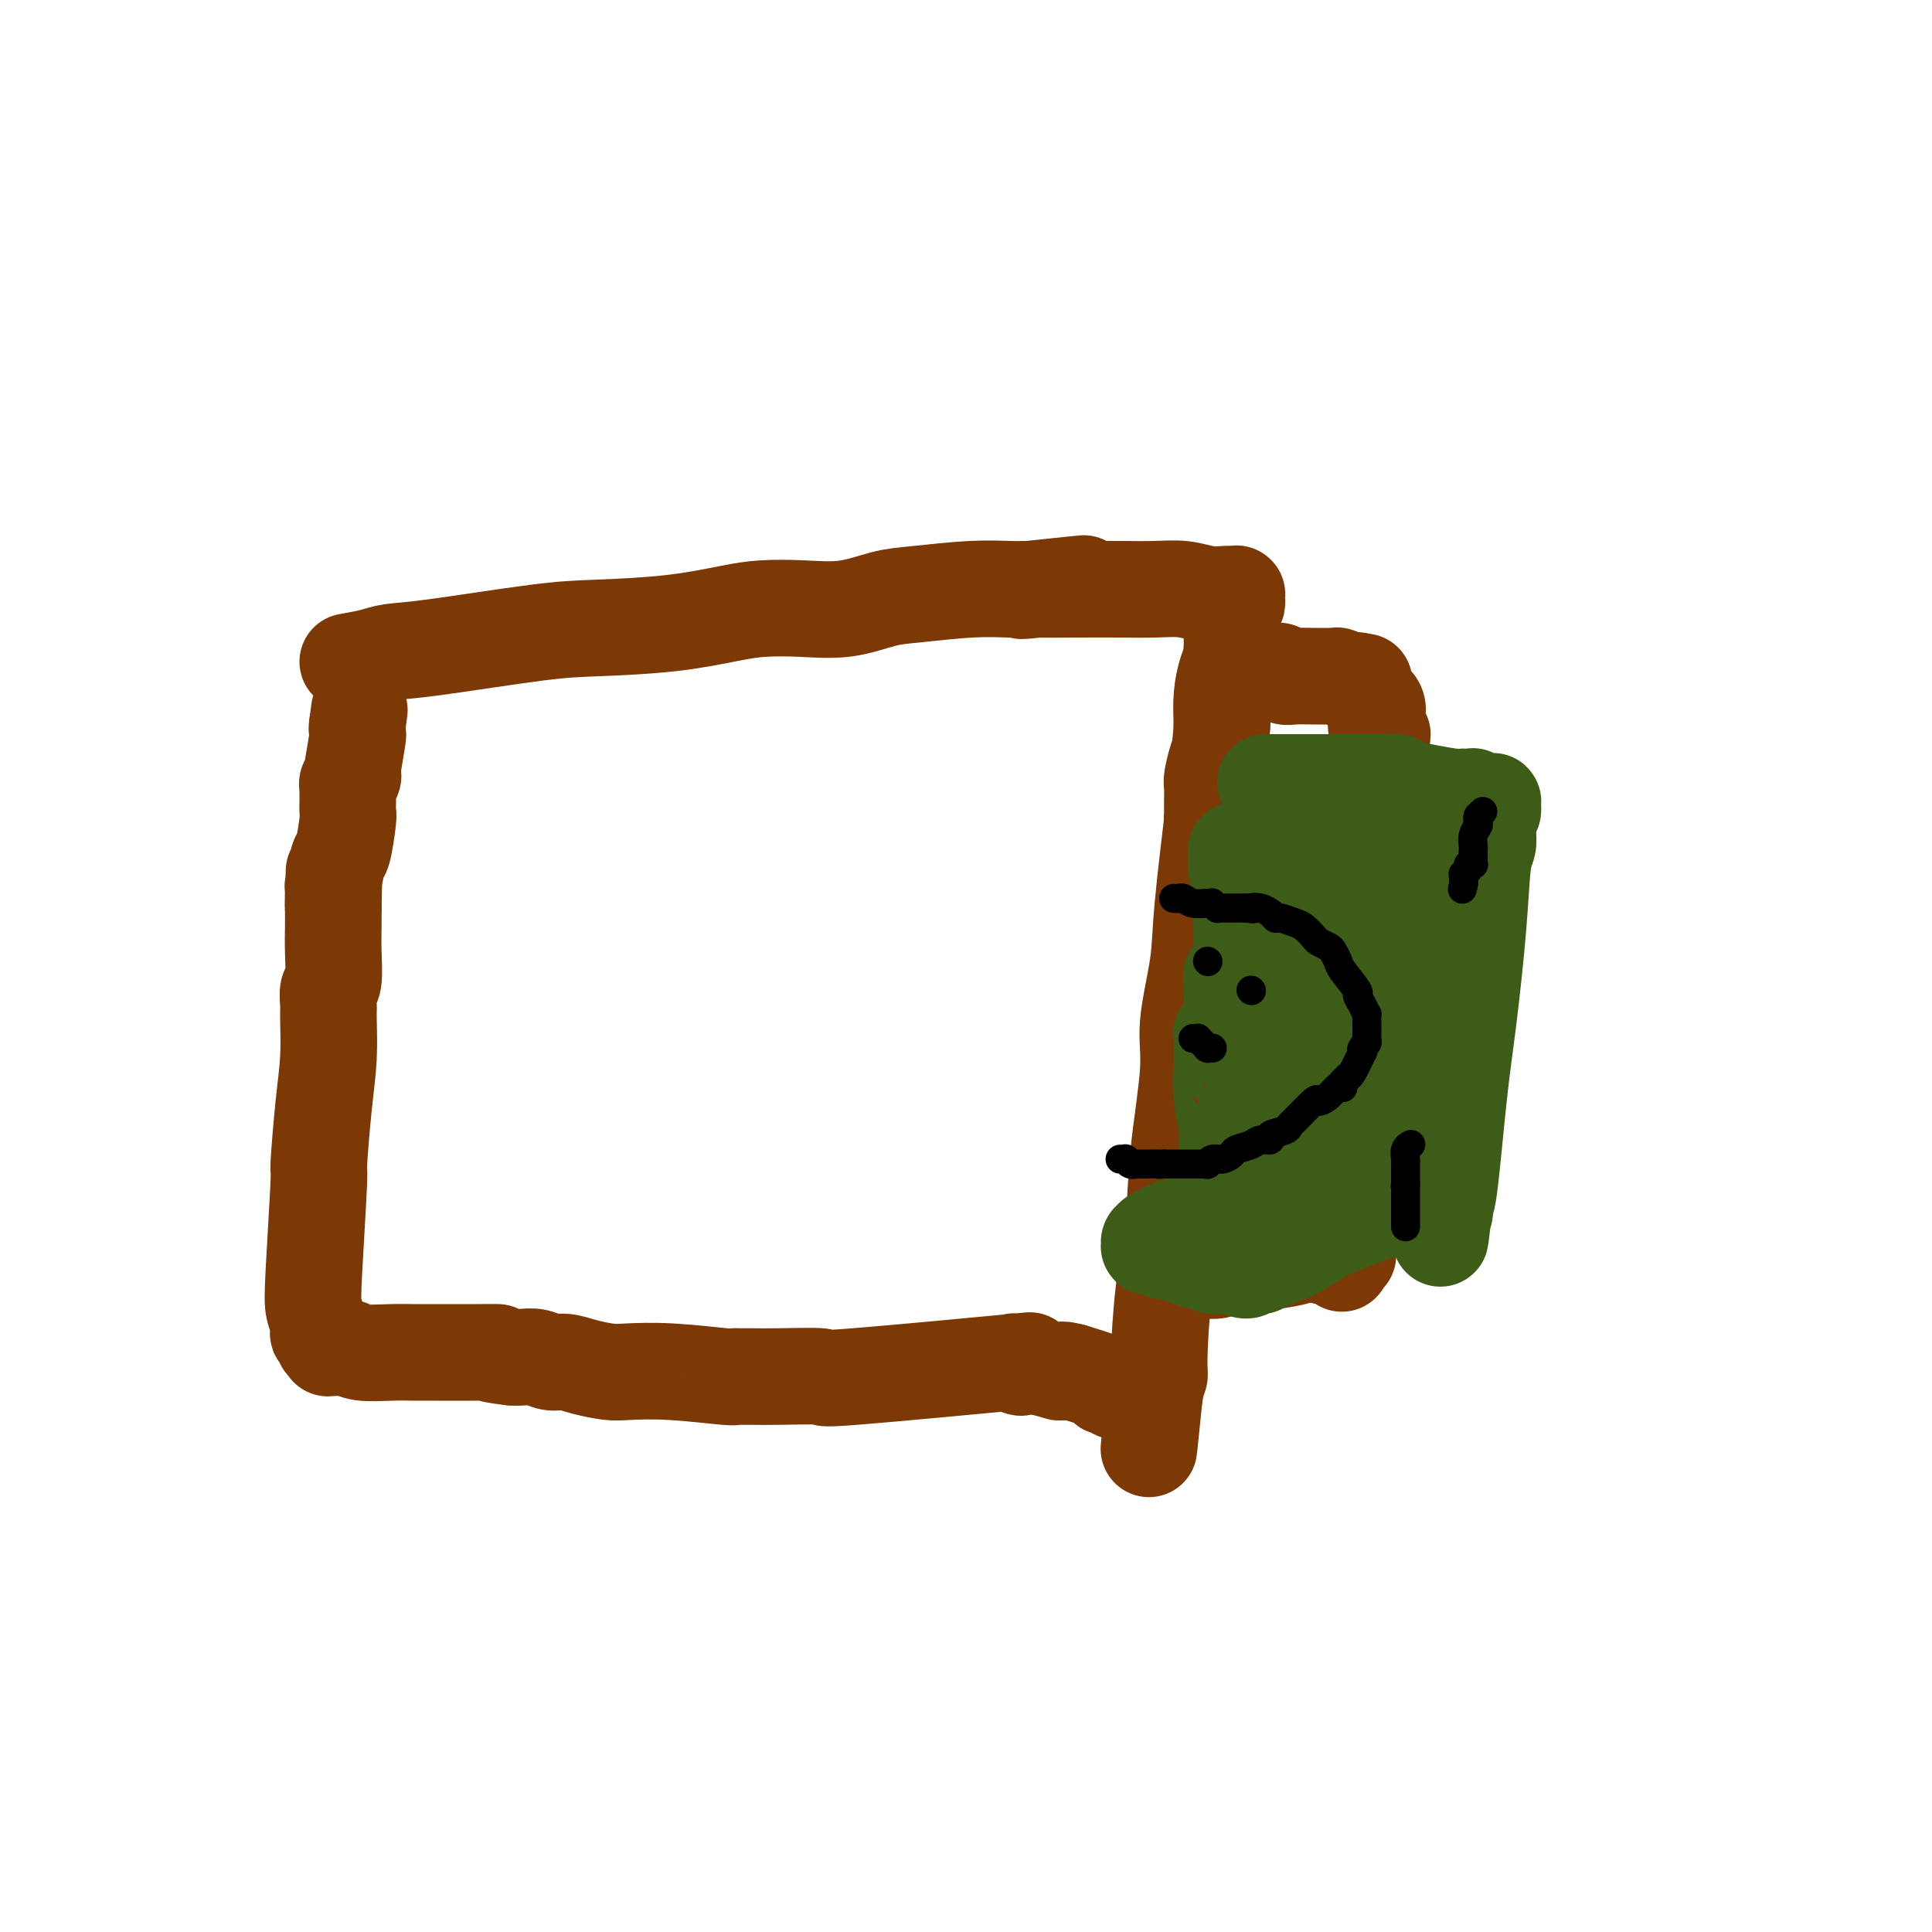
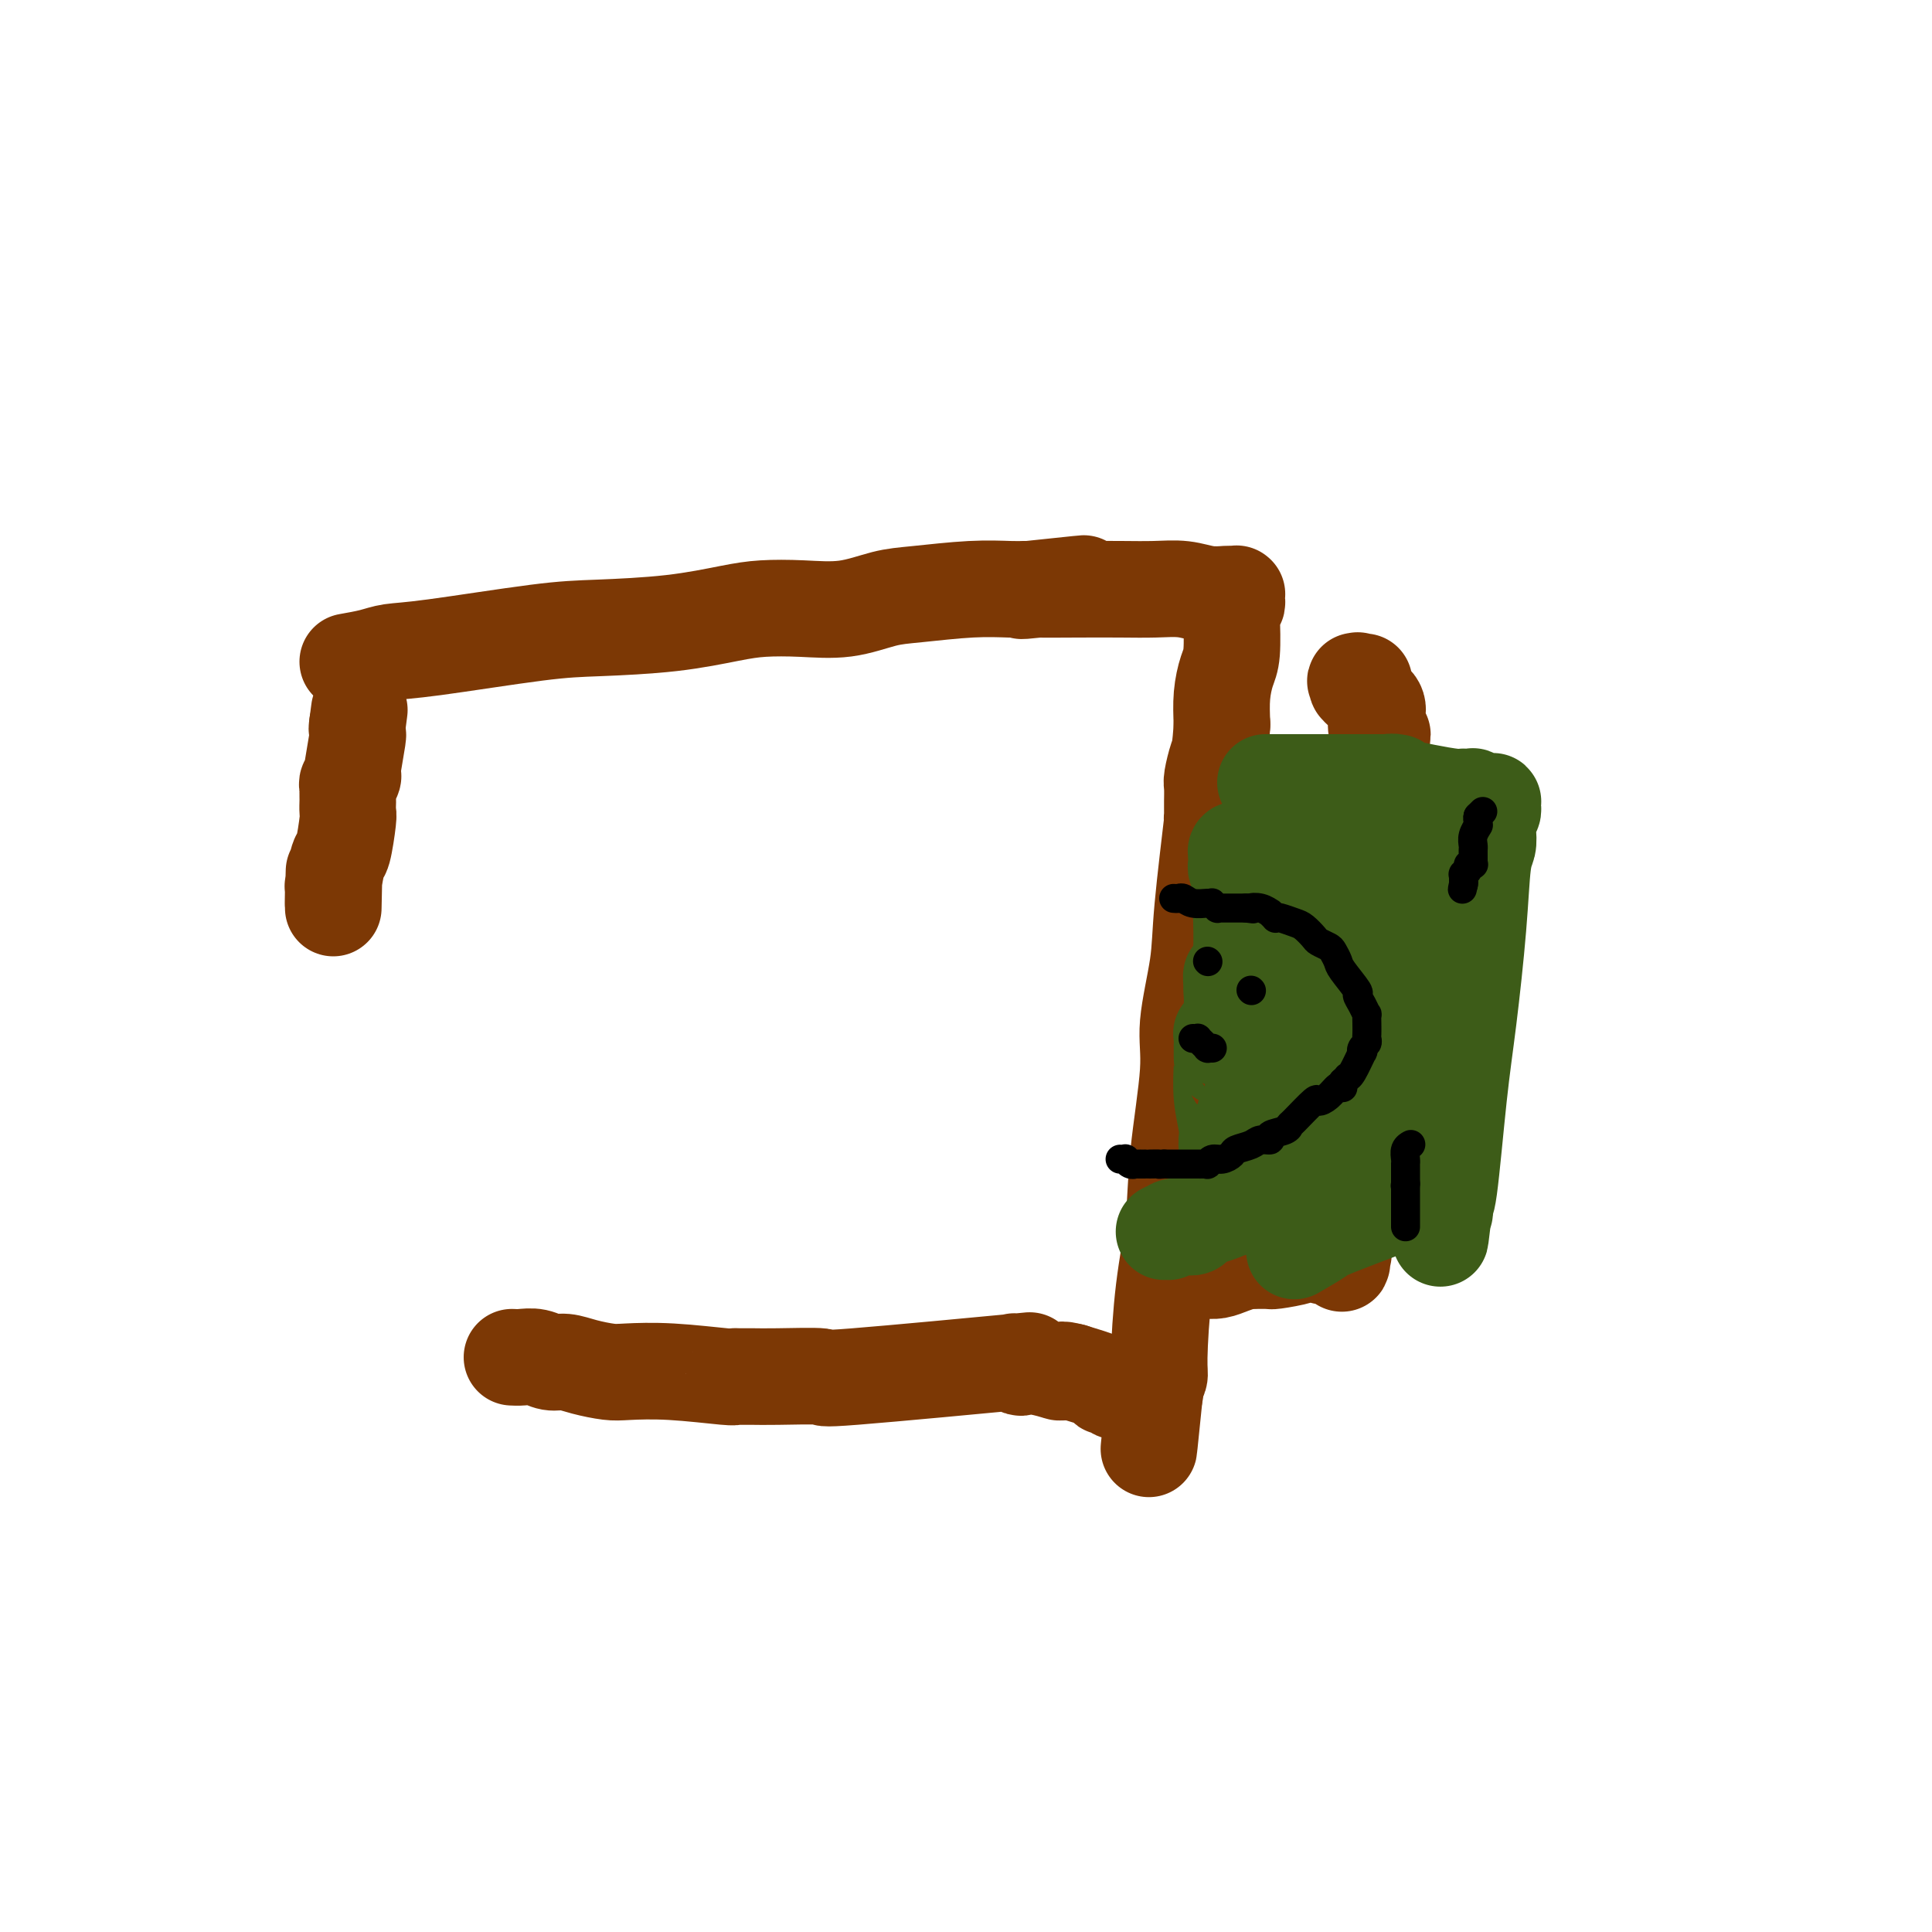
<svg xmlns="http://www.w3.org/2000/svg" viewBox="0 0 400 400" version="1.1">
  <g fill="none" stroke="#7C3805" stroke-width="20" stroke-linecap="round" stroke-linejoin="round">
    <path d="M72,137c1.784,-0.317 3.568,-0.634 5,-1c1.432,-0.366 2.513,-0.779 4,-1c1.487,-0.221 3.380,-0.248 9,-1c5.620,-0.752 14.969,-2.230 21,-3c6.031,-0.770 8.745,-0.834 13,-1c4.255,-0.166 10.049,-0.435 15,-1c4.951,-0.565 9.057,-1.426 12,-2c2.943,-0.574 4.721,-0.860 7,-1c2.279,-0.140 5.058,-0.132 8,0c2.942,0.132 6.048,0.389 9,0c2.952,-0.389 5.750,-1.425 8,-2c2.250,-0.575 3.951,-0.690 7,-1c3.049,-0.310 7.446,-0.815 11,-1c3.554,-0.185 6.264,-0.050 8,0c1.736,0.050 2.496,0.014 3,0c0.504,-0.014 0.752,-0.007 1,0" />
    <path d="M213,122c21.952,-2.321 6.334,-0.622 1,0c-5.334,0.622 -0.382,0.167 1,0c1.382,-0.167 -0.806,-0.046 0,0c0.806,0.046 4.605,0.016 8,0c3.395,-0.016 6.384,-0.018 9,0c2.616,0.018 4.859,0.057 7,0c2.141,-0.057 4.182,-0.212 6,0c1.818,0.212 3.414,0.789 5,1c1.586,0.211 3.161,0.057 4,0c0.839,-0.057 0.943,-0.015 1,0c0.057,0.015 0.068,0.004 0,0c-0.068,-0.004 -0.214,-0.002 0,0c0.214,0.002 0.789,0.003 1,0c0.211,-0.003 0.057,-0.011 0,0c-0.057,0.011 -0.019,0.040 0,0c0.019,-0.040 0.019,-0.151 0,0c-0.019,0.151 -0.058,0.562 0,1c0.058,0.438 0.211,0.903 0,1c-0.211,0.097 -0.788,-0.175 -1,0c-0.212,0.175 -0.060,0.797 0,1c0.060,0.203 0.026,-0.012 0,0c-0.026,0.012 -0.046,0.252 0,2c0.046,1.748 0.157,5.005 0,7c-0.157,1.995 -0.581,2.730 -1,4c-0.419,1.270 -0.834,3.077 -1,5c-0.166,1.923 -0.083,3.961 0,6" />
    <path d="M253,150c-0.321,5.540 -0.622,5.890 -1,7c-0.378,1.110 -0.833,2.980 -1,4c-0.167,1.020 -0.044,1.190 0,2c0.044,0.810 0.011,2.259 0,3c-0.011,0.741 -0.001,0.775 0,1c0.001,0.225 -0.007,0.641 0,1c0.007,0.359 0.028,0.662 0,1c-0.028,0.338 -0.107,0.710 0,0c0.107,-0.710 0.398,-2.504 0,1c-0.398,3.504 -1.487,12.305 -2,18c-0.513,5.695 -0.451,8.285 -1,12c-0.549,3.715 -1.709,8.554 -2,12c-0.291,3.446 0.286,5.497 0,10c-0.286,4.503 -1.435,11.457 -2,17c-0.565,5.543 -0.548,9.674 -1,14c-0.452,4.326 -1.375,8.847 -2,14c-0.625,5.153 -0.952,10.940 -1,14c-0.048,3.060 0.183,3.394 0,4c-0.183,0.606 -0.781,1.483 -1,2c-0.219,0.517 -0.059,0.674 0,1c0.059,0.326 0.016,0.819 0,1c-0.016,0.181 -0.004,0.048 0,0c0.004,-0.048 0.001,-0.013 0,0c-0.001,0.013 -0.000,0.003 0,0c0.000,-0.003 0.000,-0.001 0,0c-0.000,0.001 -0.000,0.000 0,0c0.000,-0.000 0.000,-0.000 0,0c-0.000,0.000 -0.000,0.000 0,0" />
    <path d="M239,289c-2.182,21.503 -0.638,5.762 0,0c0.638,-5.762 0.368,-1.544 0,0c-0.368,1.544 -0.834,0.414 -1,0c-0.166,-0.414 -0.031,-0.111 0,0c0.031,0.111 -0.044,0.030 0,0c0.044,-0.030 0.205,-0.008 0,0c-0.205,0.008 -0.776,0.002 -1,0c-0.224,-0.002 -0.103,-0.001 0,0c0.103,0.001 0.186,0.001 0,0c-0.186,-0.001 -0.641,-0.004 -1,0c-0.359,0.004 -0.622,0.015 -1,0c-0.378,-0.015 -0.871,-0.057 -1,0c-0.129,0.057 0.105,0.212 0,0c-0.105,-0.212 -0.549,-0.793 -1,-1c-0.451,-0.207 -0.910,-0.041 -1,0c-0.090,0.041 0.187,-0.041 0,0c-0.187,0.041 -0.838,0.207 -1,0c-0.162,-0.207 0.167,-0.787 0,-1c-0.167,-0.213 -0.829,-0.059 -1,0c-0.171,0.059 0.147,0.024 0,0c-0.147,-0.024 -0.761,-0.037 -1,0c-0.239,0.037 -0.103,0.125 0,0c0.103,-0.125 0.172,-0.464 -1,-1c-1.172,-0.536 -3.586,-1.268 -6,-2" />
    <path d="M222,284c-3.022,-0.774 -2.078,-0.207 -2,0c0.078,0.207 -0.711,0.056 -1,0c-0.289,-0.056 -0.078,-0.015 0,0c0.078,0.015 0.024,0.005 0,0c-0.024,-0.005 -0.019,-0.005 0,0c0.019,0.005 0.051,0.015 0,0c-0.051,-0.015 -0.184,-0.056 0,0c0.184,0.056 0.686,0.207 0,0c-0.686,-0.207 -2.560,-0.774 -4,-1c-1.440,-0.226 -2.447,-0.112 -3,0c-0.553,0.112 -0.652,0.223 -1,0c-0.348,-0.223 -0.945,-0.781 -1,-1c-0.055,-0.219 0.431,-0.101 0,0c-0.431,0.101 -1.781,0.185 0,0c1.781,-0.185 6.693,-0.638 0,0c-6.693,0.638 -24.991,2.367 -33,3c-8.009,0.633 -5.730,0.169 -7,0c-1.270,-0.169 -6.090,-0.044 -9,0c-2.910,0.044 -3.909,0.008 -5,0c-1.091,-0.008 -2.274,0.012 -3,0c-0.726,-0.012 -0.997,-0.055 -1,0c-0.003,0.055 0.261,0.208 -2,0c-2.261,-0.208 -7.045,-0.778 -11,-1c-3.955,-0.222 -7.079,-0.097 -9,0c-1.921,0.097 -2.639,0.166 -4,0c-1.361,-0.166 -3.365,-0.566 -5,-1c-1.635,-0.434 -2.899,-0.901 -4,-1c-1.101,-0.099 -2.037,0.169 -3,0c-0.963,-0.169 -1.951,-0.776 -3,-1c-1.049,-0.224 -2.157,-0.064 -3,0c-0.843,0.064 -1.422,0.032 -2,0" />
-     <path d="M106,281c-7.255,-0.845 -3.391,-0.958 -3,-1c0.391,-0.042 -2.689,-0.011 -5,0c-2.311,0.011 -3.851,0.004 -5,0c-1.149,-0.004 -1.907,-0.005 -3,0c-1.093,0.005 -2.520,0.015 -4,0c-1.480,-0.015 -3.012,-0.057 -5,0c-1.988,0.057 -4.431,0.211 -6,0c-1.569,-0.211 -2.263,-0.788 -3,-1c-0.737,-0.212 -1.517,-0.061 -2,0c-0.483,0.061 -0.669,0.031 -1,0c-0.331,-0.031 -0.806,-0.064 -1,0c-0.194,0.064 -0.108,0.223 0,0c0.108,-0.223 0.239,-0.829 0,-1c-0.239,-0.171 -0.848,0.092 -1,0c-0.152,-0.092 0.152,-0.540 0,-1c-0.152,-0.460 -0.760,-0.930 -1,-1c-0.240,-0.070 -0.113,0.262 0,0c0.113,-0.262 0.212,-1.118 0,-2c-0.212,-0.882 -0.733,-1.790 -1,-3c-0.267,-1.210 -0.278,-2.721 0,-8c0.278,-5.279 0.845,-14.325 1,-18c0.155,-3.675 -0.102,-1.981 0,-4c0.102,-2.019 0.562,-7.753 1,-12c0.438,-4.247 0.853,-7.007 1,-10c0.147,-2.993 0.025,-6.218 0,-8c-0.025,-1.782 0.046,-2.122 0,-3c-0.046,-0.878 -0.208,-2.296 0,-3c0.208,-0.704 0.788,-0.694 1,-2c0.212,-1.306 0.057,-3.929 0,-6c-0.057,-2.071 -0.016,-3.592 0,-5c0.016,-1.408 0.008,-2.704 0,-4" />
    <path d="M69,188c0.309,-14.117 0.083,-4.908 0,-2c-0.083,2.908 -0.023,-0.484 0,-2c0.023,-1.516 0.009,-1.157 0,-1c-0.009,0.157 -0.014,0.111 0,0c0.014,-0.111 0.046,-0.285 0,0c-0.046,0.285 -0.170,1.031 0,0c0.170,-1.031 0.634,-3.839 1,-5c0.366,-1.161 0.634,-0.674 1,-2c0.366,-1.326 0.830,-4.463 1,-6c0.170,-1.537 0.046,-1.473 0,-2c-0.046,-0.527 -0.012,-1.644 0,-2c0.012,-0.356 0.003,0.049 0,0c-0.003,-0.049 -0.001,-0.552 0,-1c0.001,-0.448 -0.001,-0.841 0,-1c0.001,-0.159 0.004,-0.084 0,0c-0.004,0.084 -0.015,0.176 0,0c0.015,-0.176 0.057,-0.622 0,-1c-0.057,-0.378 -0.211,-0.690 0,-1c0.211,-0.310 0.789,-0.619 1,-1c0.211,-0.381 0.057,-0.835 0,-1c-0.057,-0.165 -0.016,-0.042 0,0c0.016,0.042 0.008,0.004 0,0c-0.008,-0.004 -0.016,0.027 0,0c0.016,-0.027 0.057,-0.111 0,0c-0.057,0.111 -0.211,0.418 0,-1c0.211,-1.418 0.789,-4.561 1,-6c0.211,-1.439 0.057,-1.173 0,-1c-0.057,0.173 -0.015,0.253 0,0c0.015,-0.253 0.004,-0.837 0,-1c-0.004,-0.163 -0.001,0.096 0,0c0.001,-0.096 0.001,-0.548 0,-1" />
    <path d="M74,150c0.774,-5.879 0.207,-1.576 0,0c-0.207,1.576 -0.056,0.424 0,0c0.056,-0.424 0.016,-0.121 0,0c-0.016,0.121 -0.008,0.061 0,0" />
-     <path d="M263,139c0.766,-0.113 1.531,-0.226 2,0c0.469,0.226 0.641,0.793 1,1c0.359,0.207 0.906,0.056 2,0c1.094,-0.056 2.736,-0.016 4,0c1.264,0.016 2.149,0.008 3,0c0.851,-0.008 1.668,-0.016 2,0c0.332,0.016 0.179,0.057 0,0c-0.179,-0.057 -0.384,-0.211 0,0c0.384,0.211 1.357,0.789 2,1c0.643,0.211 0.957,0.057 1,0c0.043,-0.057 -0.185,-0.015 0,0c0.185,0.015 0.782,0.004 1,0c0.218,-0.004 0.059,-0.001 0,0c-0.059,0.001 -0.016,0.000 0,0c0.016,-0.000 0.005,-0.000 0,0c-0.005,0.000 -0.002,0.000 0,0" />
-     <path d="M281,141c2.784,0.305 0.745,0.067 0,0c-0.745,-0.067 -0.197,0.039 0,0c0.197,-0.039 0.043,-0.221 0,0c-0.043,0.221 0.025,0.846 0,1c-0.025,0.154 -0.143,-0.164 0,0c0.143,0.164 0.546,0.808 1,1c0.454,0.192 0.959,-0.070 1,0c0.041,0.070 -0.382,0.472 0,1c0.382,0.528 1.570,1.181 2,2c0.430,0.819 0.102,1.803 0,2c-0.102,0.197 0.021,-0.392 0,0c-0.021,0.392 -0.187,1.765 0,3c0.187,1.235 0.726,2.331 1,2c0.274,-0.331 0.285,-2.090 0,0c-0.285,2.090 -0.864,8.028 -1,12c-0.136,3.972 0.171,5.977 0,8c-0.171,2.023 -0.820,4.064 -1,6c-0.180,1.936 0.110,3.767 0,6c-0.110,2.233 -0.618,4.869 -1,7c-0.382,2.131 -0.637,3.758 -1,5c-0.363,1.242 -0.833,2.100 -1,3c-0.167,0.900 -0.031,1.842 0,4c0.031,2.158 -0.044,5.531 0,8c0.044,2.469 0.208,4.032 0,5c-0.208,0.968 -0.788,1.341 -1,2c-0.212,0.659 -0.057,1.604 0,3c0.057,1.396 0.015,3.241 0,5c-0.015,1.759 -0.004,3.430 0,5c0.004,1.570 0.001,3.038 0,4c-0.001,0.962 -0.000,1.418 0,2c0.000,0.582 0.000,1.291 0,2" />
-     <path d="M280,240c-0.773,10.306 -0.206,2.571 0,0c0.206,-2.571 0.051,0.022 0,1c-0.051,0.978 0.000,0.342 0,0c-0.000,-0.342 -0.053,-0.389 0,0c0.053,0.389 0.210,1.213 0,2c-0.210,0.787 -0.788,1.538 -1,2c-0.212,0.462 -0.057,0.637 0,1c0.057,0.363 0.015,0.915 0,1c-0.015,0.085 -0.004,-0.296 0,0c0.004,0.296 0.001,1.270 0,2c-0.001,0.730 -0.000,1.215 0,2c0.000,0.785 0.000,1.870 0,3c-0.000,1.130 -0.000,2.307 0,3c0.000,0.693 0.000,0.904 0,1c-0.000,0.096 0.000,0.078 0,0c-0.000,-0.078 -0.000,-0.217 0,0c0.000,0.217 0.000,0.791 0,1c-0.000,0.209 -0.000,0.055 0,0c0.000,-0.055 0.001,-0.011 0,0c-0.001,0.011 -0.004,-0.011 0,0c0.004,0.011 0.015,0.056 0,0c-0.015,-0.056 -0.057,-0.211 0,0c0.057,0.211 0.211,0.789 0,1c-0.211,0.211 -0.789,0.057 -1,0c-0.211,-0.057 -0.057,-0.015 0,0c0.057,0.015 0.015,0.004 0,0c-0.015,-0.004 -0.004,-0.001 0,0c0.004,0.001 0.002,0.001 0,0" />
+     <path d="M281,141c2.784,0.305 0.745,0.067 0,0c-0.745,-0.067 -0.197,0.039 0,0c0.197,-0.039 0.043,-0.221 0,0c-0.043,0.221 0.025,0.846 0,1c-0.025,0.154 -0.143,-0.164 0,0c0.143,0.164 0.546,0.808 1,1c0.454,0.192 0.959,-0.070 1,0c0.041,0.070 -0.382,0.472 0,1c0.382,0.528 1.570,1.181 2,2c0.430,0.819 0.102,1.803 0,2c-0.102,0.197 0.021,-0.392 0,0c-0.021,0.392 -0.187,1.765 0,3c0.187,1.235 0.726,2.331 1,2c0.274,-0.331 0.285,-2.090 0,0c-0.285,2.090 -0.864,8.028 -1,12c-0.171,2.023 -0.820,4.064 -1,6c-0.180,1.936 0.110,3.767 0,6c-0.110,2.233 -0.618,4.869 -1,7c-0.382,2.131 -0.637,3.758 -1,5c-0.363,1.242 -0.833,2.100 -1,3c-0.167,0.900 -0.031,1.842 0,4c0.031,2.158 -0.044,5.531 0,8c0.044,2.469 0.208,4.032 0,5c-0.208,0.968 -0.788,1.341 -1,2c-0.212,0.659 -0.057,1.604 0,3c0.057,1.396 0.015,3.241 0,5c-0.015,1.759 -0.004,3.430 0,5c0.004,1.570 0.001,3.038 0,4c-0.001,0.962 -0.000,1.418 0,2c0.000,0.582 0.000,1.291 0,2" />
    <path d="M278,260c-0.325,3.094 -0.139,0.829 0,0c0.139,-0.829 0.231,-0.222 0,0c-0.231,0.222 -0.784,0.060 -1,0c-0.216,-0.060 -0.095,-0.016 0,0c0.095,0.016 0.165,0.004 0,0c-0.165,-0.004 -0.566,-0.001 -1,0c-0.434,0.001 -0.901,0.000 -1,0c-0.099,-0.000 0.171,0.001 0,0c-0.171,-0.001 -0.781,-0.004 -1,0c-0.219,0.004 -0.045,0.015 0,0c0.045,-0.015 -0.040,-0.057 0,0c0.040,0.057 0.204,0.212 0,0c-0.204,-0.212 -0.776,-0.789 -1,-1c-0.224,-0.211 -0.101,-0.054 0,0c0.101,0.054 0.181,0.004 0,0c-0.181,-0.004 -0.623,0.037 -1,0c-0.377,-0.037 -0.690,-0.154 -1,0c-0.310,0.154 -0.618,0.577 -2,1c-1.382,0.423 -3.837,0.845 -5,1c-1.163,0.155 -1.034,0.041 -1,0c0.034,-0.041 -0.029,-0.011 0,0c0.029,0.011 0.149,0.003 0,0c-0.149,-0.003 -0.565,-0.001 -1,0c-0.435,0.001 -0.887,0.000 -1,0c-0.113,-0.000 0.113,-0.000 0,0c-0.113,0.000 -0.566,0.000 -1,0c-0.434,-0.000 -0.848,-0.000 -1,0c-0.152,0.000 -0.041,0.000 0,0c0.041,-0.000 0.011,-0.000 0,0c-0.011,0.000 -0.003,0.000 0,0c0.003,-0.000 0.002,-0.000 0,0" />
    <path d="M259,261c-3.204,0.167 -1.713,0.083 -1,0c0.713,-0.083 0.650,-0.166 0,0c-0.650,0.166 -1.887,0.580 -3,1c-1.113,0.420 -2.102,0.844 -3,1c-0.898,0.156 -1.704,0.042 -2,0c-0.296,-0.042 -0.083,-0.011 0,0c0.083,0.011 0.036,0.003 0,0c-0.036,-0.003 -0.061,-0.001 0,0c0.061,0.001 0.209,0.000 0,0c-0.209,-0.000 -0.774,-0.000 -1,0c-0.226,0.000 -0.113,0.000 0,0" />
  </g>
  <g fill="none" stroke="#3D5C18" stroke-width="20" stroke-linecap="round" stroke-linejoin="round">
    <path d="M262,162c0.756,0.000 1.512,0.000 2,0c0.488,0.000 0.708,0.000 1,0c0.292,0.000 0.655,0.000 1,0c0.345,0.000 0.672,0.000 1,0c0.328,0.000 0.658,0.000 1,0c0.342,0.000 0.698,0.000 1,0c0.302,0.000 0.551,0.000 1,0c0.449,0.000 1.098,0.000 2,0c0.902,0.000 2.057,0.000 3,0c0.943,0.000 1.674,0.000 2,0c0.326,0.000 0.248,0.000 0,0c-0.248,0.000 -0.664,0.000 0,0c0.664,0.000 2.410,-0.000 4,0c1.590,0.000 3.026,0.000 4,0c0.974,0.000 1.487,0.000 2,0" />
    <path d="M287,162c4.054,0.017 1.688,0.060 1,0c-0.688,-0.060 0.302,-0.223 1,0c0.698,0.223 1.105,0.830 1,1c-0.105,0.170 -0.723,-0.098 0,0c0.723,0.098 2.786,0.562 5,1c2.214,0.438 4.578,0.849 6,1c1.422,0.151 1.902,0.041 2,0c0.098,-0.041 -0.186,-0.012 0,0c0.186,0.012 0.841,0.007 1,0c0.159,-0.007 -0.178,-0.016 0,0c0.178,0.016 0.870,0.057 1,0c0.130,-0.057 -0.301,-0.211 0,0c0.301,0.211 1.335,0.788 2,1c0.665,0.212 0.963,0.061 1,0c0.037,-0.061 -0.186,-0.030 0,0c0.186,0.030 0.782,0.060 1,0c0.218,-0.060 0.059,-0.209 0,0c-0.059,0.209 -0.020,0.775 0,1c0.020,0.225 0.019,0.107 0,0c-0.019,-0.107 -0.057,-0.205 0,0c0.057,0.205 0.208,0.713 0,1c-0.208,0.287 -0.776,0.355 -1,1c-0.224,0.645 -0.105,1.868 0,3c0.105,1.132 0.194,2.172 0,3c-0.194,0.828 -0.671,1.442 -1,4c-0.329,2.558 -0.508,7.059 -1,13c-0.492,5.941 -1.295,13.321 -2,19c-0.705,5.679 -1.313,9.656 -2,16c-0.687,6.344 -1.454,15.054 -2,19c-0.546,3.946 -0.870,3.127 -1,3c-0.130,-0.127 -0.065,0.436 0,1" />
    <path d="M299,250c-1.547,12.625 -0.415,3.187 0,0c0.415,-3.187 0.111,-0.122 0,1c-0.111,1.122 -0.030,0.301 0,0c0.030,-0.301 0.008,-0.081 0,0c-0.008,0.081 -0.002,0.022 0,0c0.002,-0.022 0.002,-0.006 0,0c-0.002,0.006 -0.004,0.002 0,0c0.004,-0.002 0.015,-0.000 0,0c-0.015,0.000 -0.056,0.000 0,0c0.056,-0.000 0.208,-0.000 0,0c-0.208,0.000 -0.778,0.001 -1,0c-0.222,-0.001 -0.097,-0.004 0,0c0.097,0.004 0.166,0.015 0,0c-0.166,-0.015 -0.567,-0.057 -1,0c-0.433,0.057 -0.899,0.212 -1,0c-0.101,-0.212 0.164,-0.793 0,-1c-0.164,-0.207 -0.756,-0.041 -1,0c-0.244,0.041 -0.140,-0.042 0,0c0.140,0.042 0.318,0.209 0,0c-0.318,-0.209 -1.131,-0.793 -2,-1c-0.869,-0.207 -1.796,-0.038 -2,0c-0.204,0.038 0.313,-0.055 0,0c-0.313,0.055 -1.457,0.258 -1,0c0.457,-0.258 2.514,-0.976 0,0c-2.514,0.976 -9.600,3.647 -13,5c-3.400,1.353 -3.114,1.386 -4,2c-0.886,0.614 -2.943,1.807 -5,3" />
-     <path d="M268,259c-4.411,1.939 -4.439,1.786 -5,2c-0.561,0.214 -1.654,0.794 -2,1c-0.346,0.206 0.054,0.037 0,0c-0.054,-0.037 -0.563,0.057 -1,0c-0.437,-0.057 -0.803,-0.264 -1,0c-0.197,0.264 -0.224,1.000 -1,1c-0.776,-0.000 -2.301,-0.736 -3,-1c-0.699,-0.264 -0.571,-0.056 -1,0c-0.429,0.056 -1.416,-0.040 -2,0c-0.584,0.040 -0.766,0.217 -1,0c-0.234,-0.217 -0.522,-0.828 -1,-1c-0.478,-0.172 -1.147,0.094 -2,0c-0.853,-0.094 -1.892,-0.547 -3,-1c-1.108,-0.453 -2.287,-0.906 -3,-1c-0.713,-0.094 -0.962,0.171 -1,0c-0.038,-0.171 0.134,-0.778 0,-1c-0.134,-0.222 -0.576,-0.060 -1,0c-0.424,0.060 -0.832,0.017 -1,0c-0.168,-0.017 -0.098,-0.008 0,0c0.098,0.008 0.222,0.016 0,0c-0.222,-0.016 -0.792,-0.057 -1,0c-0.208,0.057 -0.056,0.211 0,0c0.056,-0.211 0.014,-0.788 0,-1c-0.014,-0.212 -0.001,-0.061 0,0c0.001,0.061 -0.011,0.031 0,0c0.011,-0.031 0.045,-0.065 0,0c-0.045,0.065 -0.170,0.227 0,0c0.170,-0.227 0.633,-0.844 1,-1c0.367,-0.156 0.637,0.150 1,0c0.363,-0.150 0.818,-0.757 1,-1c0.182,-0.243 0.091,-0.121 0,0" />
    <path d="M241,255c0.525,-0.403 0.837,0.089 1,0c0.163,-0.089 0.176,-0.759 1,-1c0.824,-0.241 2.461,-0.054 3,0c0.539,0.054 -0.018,-0.027 0,0c0.018,0.027 0.611,0.161 1,0c0.389,-0.161 0.573,-0.618 1,-1c0.427,-0.382 1.097,-0.690 2,-1c0.903,-0.310 2.038,-0.623 3,-1c0.962,-0.377 1.750,-0.819 2,-1c0.250,-0.181 -0.039,-0.101 0,0c0.039,0.101 0.405,0.223 1,0c0.595,-0.223 1.420,-0.792 2,-1c0.580,-0.208 0.916,-0.055 1,0c0.084,0.055 -0.083,0.011 0,0c0.083,-0.011 0.416,0.012 1,0c0.584,-0.012 1.421,-0.060 2,0c0.579,0.060 0.901,0.227 1,0c0.099,-0.227 -0.027,-0.850 0,-1c0.027,-0.150 0.205,0.171 1,0c0.795,-0.171 2.206,-0.835 3,-1c0.794,-0.165 0.972,0.168 1,0c0.028,-0.168 -0.093,-0.836 0,-1c0.093,-0.164 0.400,0.178 1,0c0.600,-0.178 1.492,-0.874 2,-1c0.508,-0.126 0.633,0.320 1,0c0.367,-0.320 0.977,-1.406 2,-2c1.023,-0.594 2.459,-0.698 3,-1c0.541,-0.302 0.186,-0.803 0,-1c-0.186,-0.197 -0.204,-0.092 0,0c0.204,0.092 0.630,0.169 1,0c0.370,-0.169 0.685,-0.585 1,-1" />
    <path d="M279,240c6.045,-2.261 2.156,-0.413 1,0c-1.156,0.413 0.421,-0.607 1,-1c0.579,-0.393 0.158,-0.158 0,0c-0.158,0.158 -0.055,0.238 0,0c0.055,-0.238 0.061,-0.794 0,-1c-0.061,-0.206 -0.191,-0.063 0,0c0.191,0.063 0.701,0.046 1,0c0.299,-0.046 0.387,-0.122 0,0c-0.387,0.122 -1.247,0.440 0,-1c1.247,-1.440 4.602,-4.639 6,-6c1.398,-1.361 0.840,-0.886 1,-1c0.160,-0.114 1.037,-0.819 1,-1c-0.037,-0.181 -0.987,0.162 0,-1c0.987,-1.162 3.910,-3.830 5,-5c1.090,-1.170 0.347,-0.842 0,-1c-0.347,-0.158 -0.299,-0.800 0,-1c0.299,-0.200 0.850,0.043 1,0c0.150,-0.043 -0.100,-0.372 0,-1c0.100,-0.628 0.548,-1.556 1,-2c0.452,-0.444 0.906,-0.406 1,-1c0.094,-0.594 -0.171,-1.821 0,-3c0.171,-1.179 0.778,-2.309 1,-3c0.222,-0.691 0.060,-0.944 0,-1c-0.060,-0.056 -0.016,0.086 0,0c0.016,-0.086 0.004,-0.400 0,-1c-0.004,-0.600 -0.001,-1.485 0,-2c0.001,-0.515 0.000,-0.660 0,-1c-0.000,-0.340 -0.000,-0.875 0,-1c0.000,-0.125 0.000,0.159 0,0c-0.000,-0.159 -0.000,-0.760 0,-1c0.000,-0.240 0.000,-0.120 0,0" />
    <path d="M299,204c0.619,-3.033 0.166,-1.114 0,-1c-0.166,0.114 -0.044,-1.577 0,-2c0.044,-0.423 0.012,0.421 0,0c-0.012,-0.421 -0.003,-2.109 0,-3c0.003,-0.891 0.001,-0.985 0,-1c-0.001,-0.015 -0.000,0.050 0,0c0.000,-0.050 0.000,-0.216 0,-1c-0.000,-0.784 -0.000,-2.185 0,-3c0.000,-0.815 0.000,-1.044 0,-1c-0.000,0.044 -0.000,0.361 0,0c0.000,-0.361 0.001,-1.399 0,-2c-0.001,-0.601 -0.004,-0.765 0,-1c0.004,-0.235 0.015,-0.540 0,-1c-0.015,-0.460 -0.056,-1.075 0,-2c0.056,-0.925 0.207,-2.160 0,-3c-0.207,-0.840 -0.774,-1.286 -1,-2c-0.226,-0.714 -0.112,-1.697 0,-2c0.112,-0.303 0.222,0.073 0,0c-0.222,-0.073 -0.776,-0.594 -1,-1c-0.224,-0.406 -0.116,-0.697 0,-1c0.116,-0.303 0.241,-0.617 0,-1c-0.241,-0.383 -0.849,-0.835 -1,-1c-0.151,-0.165 0.153,-0.044 0,0c-0.153,0.044 -0.765,0.012 -1,0c-0.235,-0.012 -0.092,-0.003 0,0c0.092,0.003 0.135,0.001 0,0c-0.135,-0.001 -0.448,-0.000 -1,0c-0.552,0.000 -1.344,0.000 -2,0c-0.656,-0.000 -1.177,-0.000 -2,0c-0.823,0.000 -1.950,0.000 -3,0c-1.050,-0.000 -2.025,-0.000 -3,0" />
    <path d="M284,175c-2.866,-0.220 -3.532,-0.269 -5,0c-1.468,0.269 -3.738,0.857 -5,1c-1.262,0.143 -1.514,-0.158 -2,0c-0.486,0.158 -1.204,0.774 -2,1c-0.796,0.226 -1.669,0.061 -2,0c-0.331,-0.061 -0.121,-0.016 0,0c0.121,0.016 0.153,0.005 0,0c-0.153,-0.005 -0.493,-0.005 -1,0c-0.507,0.005 -1.183,0.015 -2,0c-0.817,-0.015 -1.777,-0.057 -2,0c-0.223,0.057 0.290,0.211 0,0c-0.290,-0.211 -1.383,-0.789 -2,-1c-0.617,-0.211 -0.757,-0.057 -1,0c-0.243,0.057 -0.587,0.015 -1,0c-0.413,-0.015 -0.894,-0.004 -1,0c-0.106,0.004 0.164,-0.000 0,0c-0.164,0.000 -0.762,0.004 -1,0c-0.238,-0.004 -0.116,-0.016 0,0c0.116,0.016 0.227,0.060 0,0c-0.227,-0.060 -0.793,-0.222 -1,0c-0.207,0.222 -0.055,0.830 0,1c0.055,0.170 0.014,-0.096 0,0c-0.014,0.096 0.000,0.554 0,1c-0.000,0.446 -0.014,0.880 0,1c0.014,0.120 0.056,-0.075 0,0c-0.056,0.075 -0.210,0.421 0,1c0.210,0.579 0.786,1.390 1,2c0.214,0.610 0.068,1.019 0,2c-0.068,0.981 -0.057,2.533 0,5c0.057,2.467 0.159,5.848 0,8c-0.159,2.152 -0.580,3.076 -1,4" />
    <path d="M256,201c-0.382,3.976 -0.839,1.415 -1,1c-0.161,-0.415 -0.028,1.314 0,2c0.028,0.686 -0.049,0.328 0,1c0.049,0.672 0.223,2.375 0,4c-0.223,1.625 -0.844,3.171 -1,4c-0.156,0.829 0.154,0.940 0,1c-0.154,0.060 -0.773,0.070 -1,0c-0.227,-0.070 -0.061,-0.219 0,0c0.061,0.219 0.016,0.805 0,1c-0.016,0.195 -0.004,-0.001 0,0c0.004,0.001 0.000,0.200 0,1c-0.000,0.800 0.004,2.202 0,3c-0.004,0.798 -0.015,0.991 0,1c0.015,0.009 0.057,-0.167 0,1c-0.057,1.167 -0.211,3.678 0,6c0.211,2.322 0.788,4.454 1,6c0.212,1.546 0.061,2.505 0,3c-0.061,0.495 -0.030,0.525 0,1c0.030,0.475 0.061,1.395 0,2c-0.061,0.605 -0.212,0.894 0,1c0.212,0.106 0.789,0.028 1,0c0.211,-0.028 0.057,-0.008 0,0c-0.057,0.008 -0.015,0.002 0,0c0.015,-0.002 0.004,-0.001 0,0c-0.004,0.001 -0.002,0.002 0,0c0.002,-0.002 0.004,-0.008 0,0c-0.004,0.008 -0.015,0.030 0,0c0.015,-0.030 0.056,-0.111 0,0c-0.056,0.111 -0.207,0.415 0,0c0.207,-0.415 0.774,-1.547 1,-2c0.226,-0.453 0.113,-0.226 0,0" />
    <path d="M256,238c0.855,2.378 1.491,-2.678 2,-5c0.509,-2.322 0.889,-1.912 1,-2c0.111,-0.088 -0.047,-0.675 0,-2c0.047,-1.325 0.299,-3.387 1,-5c0.701,-1.613 1.852,-2.776 2,-3c0.148,-0.224 -0.706,0.491 0,-1c0.706,-1.491 2.974,-5.188 4,-7c1.026,-1.812 0.811,-1.739 1,-2c0.189,-0.261 0.783,-0.855 1,-1c0.217,-0.145 0.058,0.158 0,0c-0.058,-0.158 -0.016,-0.778 0,-1c0.016,-0.222 0.004,-0.045 0,0c-0.004,0.045 -0.002,-0.040 0,0c0.002,0.040 0.002,0.206 0,0c-0.002,-0.206 -0.006,-0.784 0,-1c0.006,-0.216 0.024,-0.069 0,0c-0.024,0.069 -0.088,0.062 0,0c0.088,-0.062 0.329,-0.178 0,0c-0.329,0.178 -1.226,0.650 0,-1c1.226,-1.650 4.577,-5.422 6,-7c1.423,-1.578 0.917,-0.963 1,-1c0.083,-0.037 0.754,-0.728 1,-1c0.246,-0.272 0.066,-0.125 0,0c-0.066,0.125 -0.017,0.229 0,0c0.017,-0.229 0.001,-0.791 0,-1c-0.001,-0.209 0.014,-0.066 0,0c-0.014,0.066 -0.056,0.056 0,0c0.056,-0.056 0.211,-0.159 0,0c-0.211,0.159 -0.788,0.581 0,0c0.788,-0.581 2.939,-2.166 4,-3c1.061,-0.834 1.030,-0.917 1,-1" />
    <path d="M281,193c2.011,-2.392 0.538,-1.373 0,-1c-0.538,0.373 -0.140,0.100 0,0c0.140,-0.100 0.023,-0.026 0,0c-0.023,0.026 0.046,0.004 0,0c-0.046,-0.004 -0.209,0.009 0,0c0.209,-0.009 0.789,-0.039 1,0c0.211,0.039 0.053,0.148 0,0c-0.053,-0.148 0.000,-0.552 0,0c-0.000,0.552 -0.053,2.060 0,3c0.053,0.940 0.212,1.314 0,2c-0.212,0.686 -0.795,1.686 -1,2c-0.205,0.314 -0.031,-0.056 0,2c0.031,2.056 -0.082,6.540 0,9c0.082,2.460 0.358,2.898 0,6c-0.358,3.102 -1.350,8.870 -2,12c-0.650,3.130 -0.959,3.623 -1,4c-0.041,0.377 0.185,0.637 0,1c-0.185,0.363 -0.782,0.829 -1,1c-0.218,0.171 -0.059,0.046 0,0c0.059,-0.046 0.016,-0.011 0,0c-0.016,0.011 -0.007,0.000 0,0c0.007,-0.000 0.012,0.010 0,0c-0.012,-0.010 -0.042,-0.041 0,0c0.042,0.041 0.155,0.155 0,0c-0.155,-0.155 -0.577,-0.577 -1,-1" />
-     <path d="M276,233c-0.957,2.691 -0.849,0.917 -1,0c-0.151,-0.917 -0.561,-0.978 -1,-1c-0.439,-0.022 -0.908,-0.006 -1,0c-0.092,0.006 0.192,0.003 0,0c-0.192,-0.003 -0.860,-0.005 -1,0c-0.140,0.005 0.250,0.016 0,0c-0.250,-0.016 -1.139,-0.060 -2,0c-0.861,0.060 -1.695,0.223 -2,0c-0.305,-0.223 -0.083,-0.834 0,-1c0.083,-0.166 0.025,0.111 0,0c-0.025,-0.111 -0.018,-0.611 0,-1c0.018,-0.389 0.047,-0.667 0,-1c-0.047,-0.333 -0.169,-0.722 0,-1c0.169,-0.278 0.631,-0.443 1,-1c0.369,-0.557 0.645,-1.504 1,-2c0.355,-0.496 0.789,-0.542 2,-2c1.211,-1.458 3.200,-4.327 5,-7c1.800,-2.673 3.412,-5.148 4,-6c0.588,-0.852 0.151,-0.081 1,-1c0.849,-0.919 2.983,-3.527 4,-5c1.017,-1.473 0.917,-1.809 1,-2c0.083,-0.191 0.348,-0.237 1,-1c0.652,-0.763 1.691,-2.243 2,-3c0.309,-0.757 -0.112,-0.791 0,-1c0.112,-0.209 0.758,-0.591 1,-1c0.242,-0.409 0.080,-0.844 0,-1c-0.080,-0.156 -0.077,-0.034 0,0c0.077,0.034 0.227,-0.022 0,0c-0.227,0.022 -0.830,0.121 -1,0c-0.170,-0.121 0.094,-0.463 0,-1c-0.094,-0.537 -0.547,-1.268 -1,-2" />
    <path d="M289,192c-0.268,-1.127 -0.438,-0.943 -1,-1c-0.562,-0.057 -1.514,-0.355 -2,-1c-0.486,-0.645 -0.505,-1.637 -1,-2c-0.495,-0.363 -1.466,-0.097 -2,0c-0.534,0.097 -0.629,0.026 -1,0c-0.371,-0.026 -1.017,-0.007 -2,0c-0.983,0.007 -2.305,0.002 -3,0c-0.695,-0.002 -0.765,-0.001 -1,0c-0.235,0.001 -0.637,0.000 -1,0c-0.363,-0.000 -0.688,-0.000 -1,0c-0.312,0.000 -0.609,0.000 -1,0c-0.391,-0.000 -0.874,-0.000 -1,0c-0.126,0.000 0.106,0.000 0,0c-0.106,-0.000 -0.550,-0.000 -1,0c-0.450,0.000 -0.905,0.000 -1,0c-0.095,-0.000 0.172,-0.000 0,0c-0.172,0.000 -0.782,0.000 -1,0c-0.218,-0.000 -0.044,-0.000 0,0c0.044,0.000 -0.041,0.000 0,0c0.041,-0.000 0.207,-0.000 0,0c-0.207,0.000 -0.788,0.000 -1,0c-0.212,-0.000 -0.056,-0.000 0,0c0.056,0.000 0.011,0.000 0,0c-0.011,-0.000 0.011,-0.000 0,0c-0.011,0.000 -0.054,0.000 0,0c0.054,-0.000 0.207,-0.000 0,0c-0.207,0.000 -0.773,0.000 -1,0c-0.227,-0.000 -0.113,0.000 0,0" />
  </g>
  <g fill="none" stroke="#000000" stroke-width="6" stroke-linecap="round" stroke-linejoin="round">
    <path d="M307,168c0.000,0.000 -1.000,1.000 -1,1" />
    <path d="M306,169c-0.155,0.377 -0.042,0.819 0,1c0.042,0.181 0.012,0.099 0,0c-0.012,-0.099 -0.007,-0.217 0,0c0.007,0.217 0.016,0.769 0,1c-0.016,0.231 -0.057,0.142 0,0c0.057,-0.142 0.211,-0.335 0,0c-0.211,0.335 -0.789,1.199 -1,2c-0.211,0.801 -0.057,1.539 0,2c0.057,0.461 0.015,0.645 0,1c-0.015,0.355 -0.004,0.880 0,1c0.004,0.120 0.001,-0.165 0,0c-0.001,0.165 -0.000,0.780 0,1c0.000,0.220 -0.000,0.045 0,0c0.000,-0.045 0.001,0.041 0,0c-0.001,-0.041 -0.004,-0.208 0,0c0.004,0.208 0.016,0.790 0,1c-0.016,0.210 -0.061,0.046 0,0c0.061,-0.046 0.226,0.025 0,0c-0.226,-0.025 -0.845,-0.146 -1,0c-0.155,0.146 0.155,0.560 0,1c-0.155,0.440 -0.774,0.906 -1,1c-0.226,0.094 -0.061,-0.185 0,0c0.061,0.185 0.016,0.834 0,1c-0.016,0.166 -0.004,-0.152 0,0c0.004,0.152 0.001,0.773 0,1c-0.001,0.227 -0.000,0.061 0,0c0.000,-0.061 0.000,-0.016 0,0c-0.000,0.016 -0.000,0.004 0,0c0.000,-0.004 0.000,-0.001 0,0c-0.000,0.001 -0.000,0.000 0,0c0.000,-0.000 0.000,-0.000 0,0" />
    <path d="M303,183c-0.464,2.166 -0.124,0.581 0,0c0.124,-0.581 0.033,-0.156 0,0c-0.033,0.156 -0.010,0.045 0,0c0.010,-0.045 0.005,-0.022 0,0" />
    <path d="M243,186c0.348,0.031 0.696,0.061 1,0c0.304,-0.061 0.564,-0.214 1,0c0.436,0.214 1.049,0.793 2,1c0.951,0.207 2.240,0.041 3,0c0.760,-0.041 0.990,0.041 1,0c0.010,-0.041 -0.201,-0.207 0,0c0.201,0.207 0.814,0.788 1,1c0.186,0.212 -0.056,0.057 0,0c0.056,-0.057 0.410,-0.015 1,0c0.590,0.015 1.415,0.004 2,0c0.585,-0.004 0.930,-0.001 1,0c0.070,0.001 -0.135,0.000 0,0c0.135,-0.000 0.610,-0.000 1,0c0.390,0.000 0.695,0.000 1,0" />
    <path d="M258,188c2.459,0.327 1.108,0.144 1,0c-0.108,-0.144 1.029,-0.249 2,0c0.971,0.249 1.778,0.850 2,1c0.222,0.150 -0.141,-0.153 0,0c0.141,0.153 0.786,0.761 1,1c0.214,0.239 -0.002,0.109 0,0c0.002,-0.109 0.223,-0.198 1,0c0.777,0.198 2.110,0.683 3,1c0.890,0.317 1.338,0.465 2,1c0.662,0.535 1.540,1.456 2,2c0.460,0.544 0.502,0.710 1,1c0.498,0.290 1.451,0.705 2,1c0.549,0.295 0.692,0.470 1,1c0.308,0.530 0.779,1.415 1,2c0.221,0.585 0.193,0.868 1,2c0.807,1.132 2.451,3.111 3,4c0.549,0.889 0.003,0.689 0,1c-0.003,0.311 0.535,1.134 1,2c0.465,0.866 0.856,1.776 1,2c0.144,0.224 0.039,-0.238 0,0c-0.039,0.238 -0.014,1.177 0,2c0.014,0.823 0.017,1.532 0,2c-0.017,0.468 -0.055,0.696 0,1c0.055,0.304 0.205,0.684 0,1c-0.205,0.316 -0.763,0.568 -1,1c-0.237,0.432 -0.154,1.043 0,1c0.154,-0.043 0.378,-0.741 0,0c-0.378,0.741 -1.359,2.920 -2,4c-0.641,1.080 -0.942,1.060 -1,1c-0.058,-0.060 0.126,-0.160 0,0c-0.126,0.160 -0.563,0.580 -1,1" />
    <path d="M278,224c-0.771,1.334 -0.198,0.167 0,0c0.198,-0.167 0.021,0.664 0,1c-0.021,0.336 0.114,0.177 0,0c-0.114,-0.177 -0.475,-0.373 -1,0c-0.525,0.373 -1.212,1.315 -2,2c-0.788,0.685 -1.676,1.115 -2,1c-0.324,-0.115 -0.085,-0.774 -1,0c-0.915,0.774 -2.986,2.982 -4,4c-1.014,1.018 -0.972,0.846 -1,1c-0.028,0.154 -0.128,0.633 -1,1c-0.872,0.367 -2.518,0.623 -3,1c-0.482,0.377 0.198,0.874 0,1c-0.198,0.126 -1.274,-0.120 -2,0c-0.726,0.120 -1.101,0.605 -2,1c-0.899,0.395 -2.322,0.698 -3,1c-0.678,0.302 -0.612,0.603 -1,1c-0.388,0.397 -1.231,0.891 -2,1c-0.769,0.109 -1.463,-0.167 -2,0c-0.537,0.167 -0.917,0.777 -1,1c-0.083,0.223 0.131,0.060 0,0c-0.131,-0.060 -0.609,-0.016 -1,0c-0.391,0.016 -0.696,0.004 -1,0c-0.304,-0.004 -0.606,-0.001 -1,0c-0.394,0.001 -0.880,0.000 -1,0c-0.120,-0.000 0.126,-0.000 0,0c-0.126,0.000 -0.625,0.000 -1,0c-0.375,-0.000 -0.625,-0.000 -1,0c-0.375,0.000 -0.874,0.000 -1,0c-0.126,-0.000 0.120,-0.000 0,0c-0.120,0.000 -0.606,0.000 -1,0c-0.394,-0.000 -0.697,-0.000 -1,0" />
    <path d="M241,241c-1.979,0.155 -0.926,0.041 -1,0c-0.074,-0.041 -1.274,-0.011 -2,0c-0.726,0.011 -0.980,0.003 -1,0c-0.020,-0.003 0.192,-0.001 0,0c-0.192,0.001 -0.787,0.000 -1,0c-0.213,-0.000 -0.042,-0.000 0,0c0.042,0.000 -0.044,0.001 0,0c0.044,-0.001 0.218,-0.004 0,0c-0.218,0.004 -0.828,0.015 -1,0c-0.172,-0.015 0.094,-0.057 0,0c-0.094,0.057 -0.547,0.211 -1,0c-0.453,-0.211 -0.906,-0.789 -1,-1c-0.094,-0.211 0.171,-0.057 0,0c-0.171,0.057 -0.778,0.015 -1,0c-0.222,-0.015 -0.060,-0.004 0,0c0.060,0.004 0.016,0.001 0,0c-0.016,-0.001 -0.005,-0.000 0,0c0.005,0.000 0.002,0.000 0,0" />
    <path d="M292,237c-0.030,0.016 -0.061,0.033 0,0c0.061,-0.033 0.212,-0.115 0,0c-0.212,0.115 -0.789,0.426 -1,1c-0.211,0.574 -0.057,1.411 0,2c0.057,0.589 0.015,0.931 0,1c-0.015,0.069 -0.004,-0.136 0,0c0.004,0.136 0.001,0.614 0,1c-0.001,0.386 -0.000,0.681 0,1c0.000,0.319 0.000,0.663 0,1c-0.000,0.337 -0.000,0.669 0,1" />
    <path d="M291,245c-0.155,1.174 -0.041,0.108 0,0c0.041,-0.108 0.011,0.742 0,1c-0.011,0.258 -0.003,-0.075 0,0c0.003,0.075 0.001,0.560 0,1c-0.001,0.440 -0.000,0.836 0,1c0.000,0.164 0.000,0.097 0,0c-0.000,-0.097 -0.000,-0.223 0,0c0.000,0.223 0.000,0.794 0,1c-0.000,0.206 -0.000,0.045 0,0c0.000,-0.045 0.000,0.025 0,0c-0.000,-0.025 -0.000,-0.146 0,0c0.000,0.146 0.000,0.560 0,1c-0.000,0.440 -0.000,0.907 0,1c0.000,0.093 0.000,-0.186 0,0c-0.000,0.186 -0.000,0.838 0,1c0.000,0.162 0.000,-0.167 0,0c-0.000,0.167 -0.000,0.828 0,1c0.000,0.172 0.000,-0.146 0,0c-0.000,0.146 -0.000,0.756 0,1c0.000,0.244 0.000,0.122 0,0" />
    <path d="M250,199c0.000,0.000 0.100,0.100 0.1,0.1" />
    <path d="M259,205c0.000,0.000 0.100,0.100 0.1,0.1" />
    <path d="M247,215c0.445,0.022 0.890,0.044 1,0c0.110,-0.044 -0.114,-0.155 0,0c0.114,0.155 0.565,0.578 1,1c0.435,0.422 0.852,0.845 1,1c0.148,0.155 0.026,0.041 0,0c-0.026,-0.041 0.045,-0.011 0,0c-0.045,0.011 -0.204,0.003 0,0c0.204,-0.003 0.773,-0.001 1,0c0.227,0.001 0.114,0.000 0,0" />
  </g>
</svg>